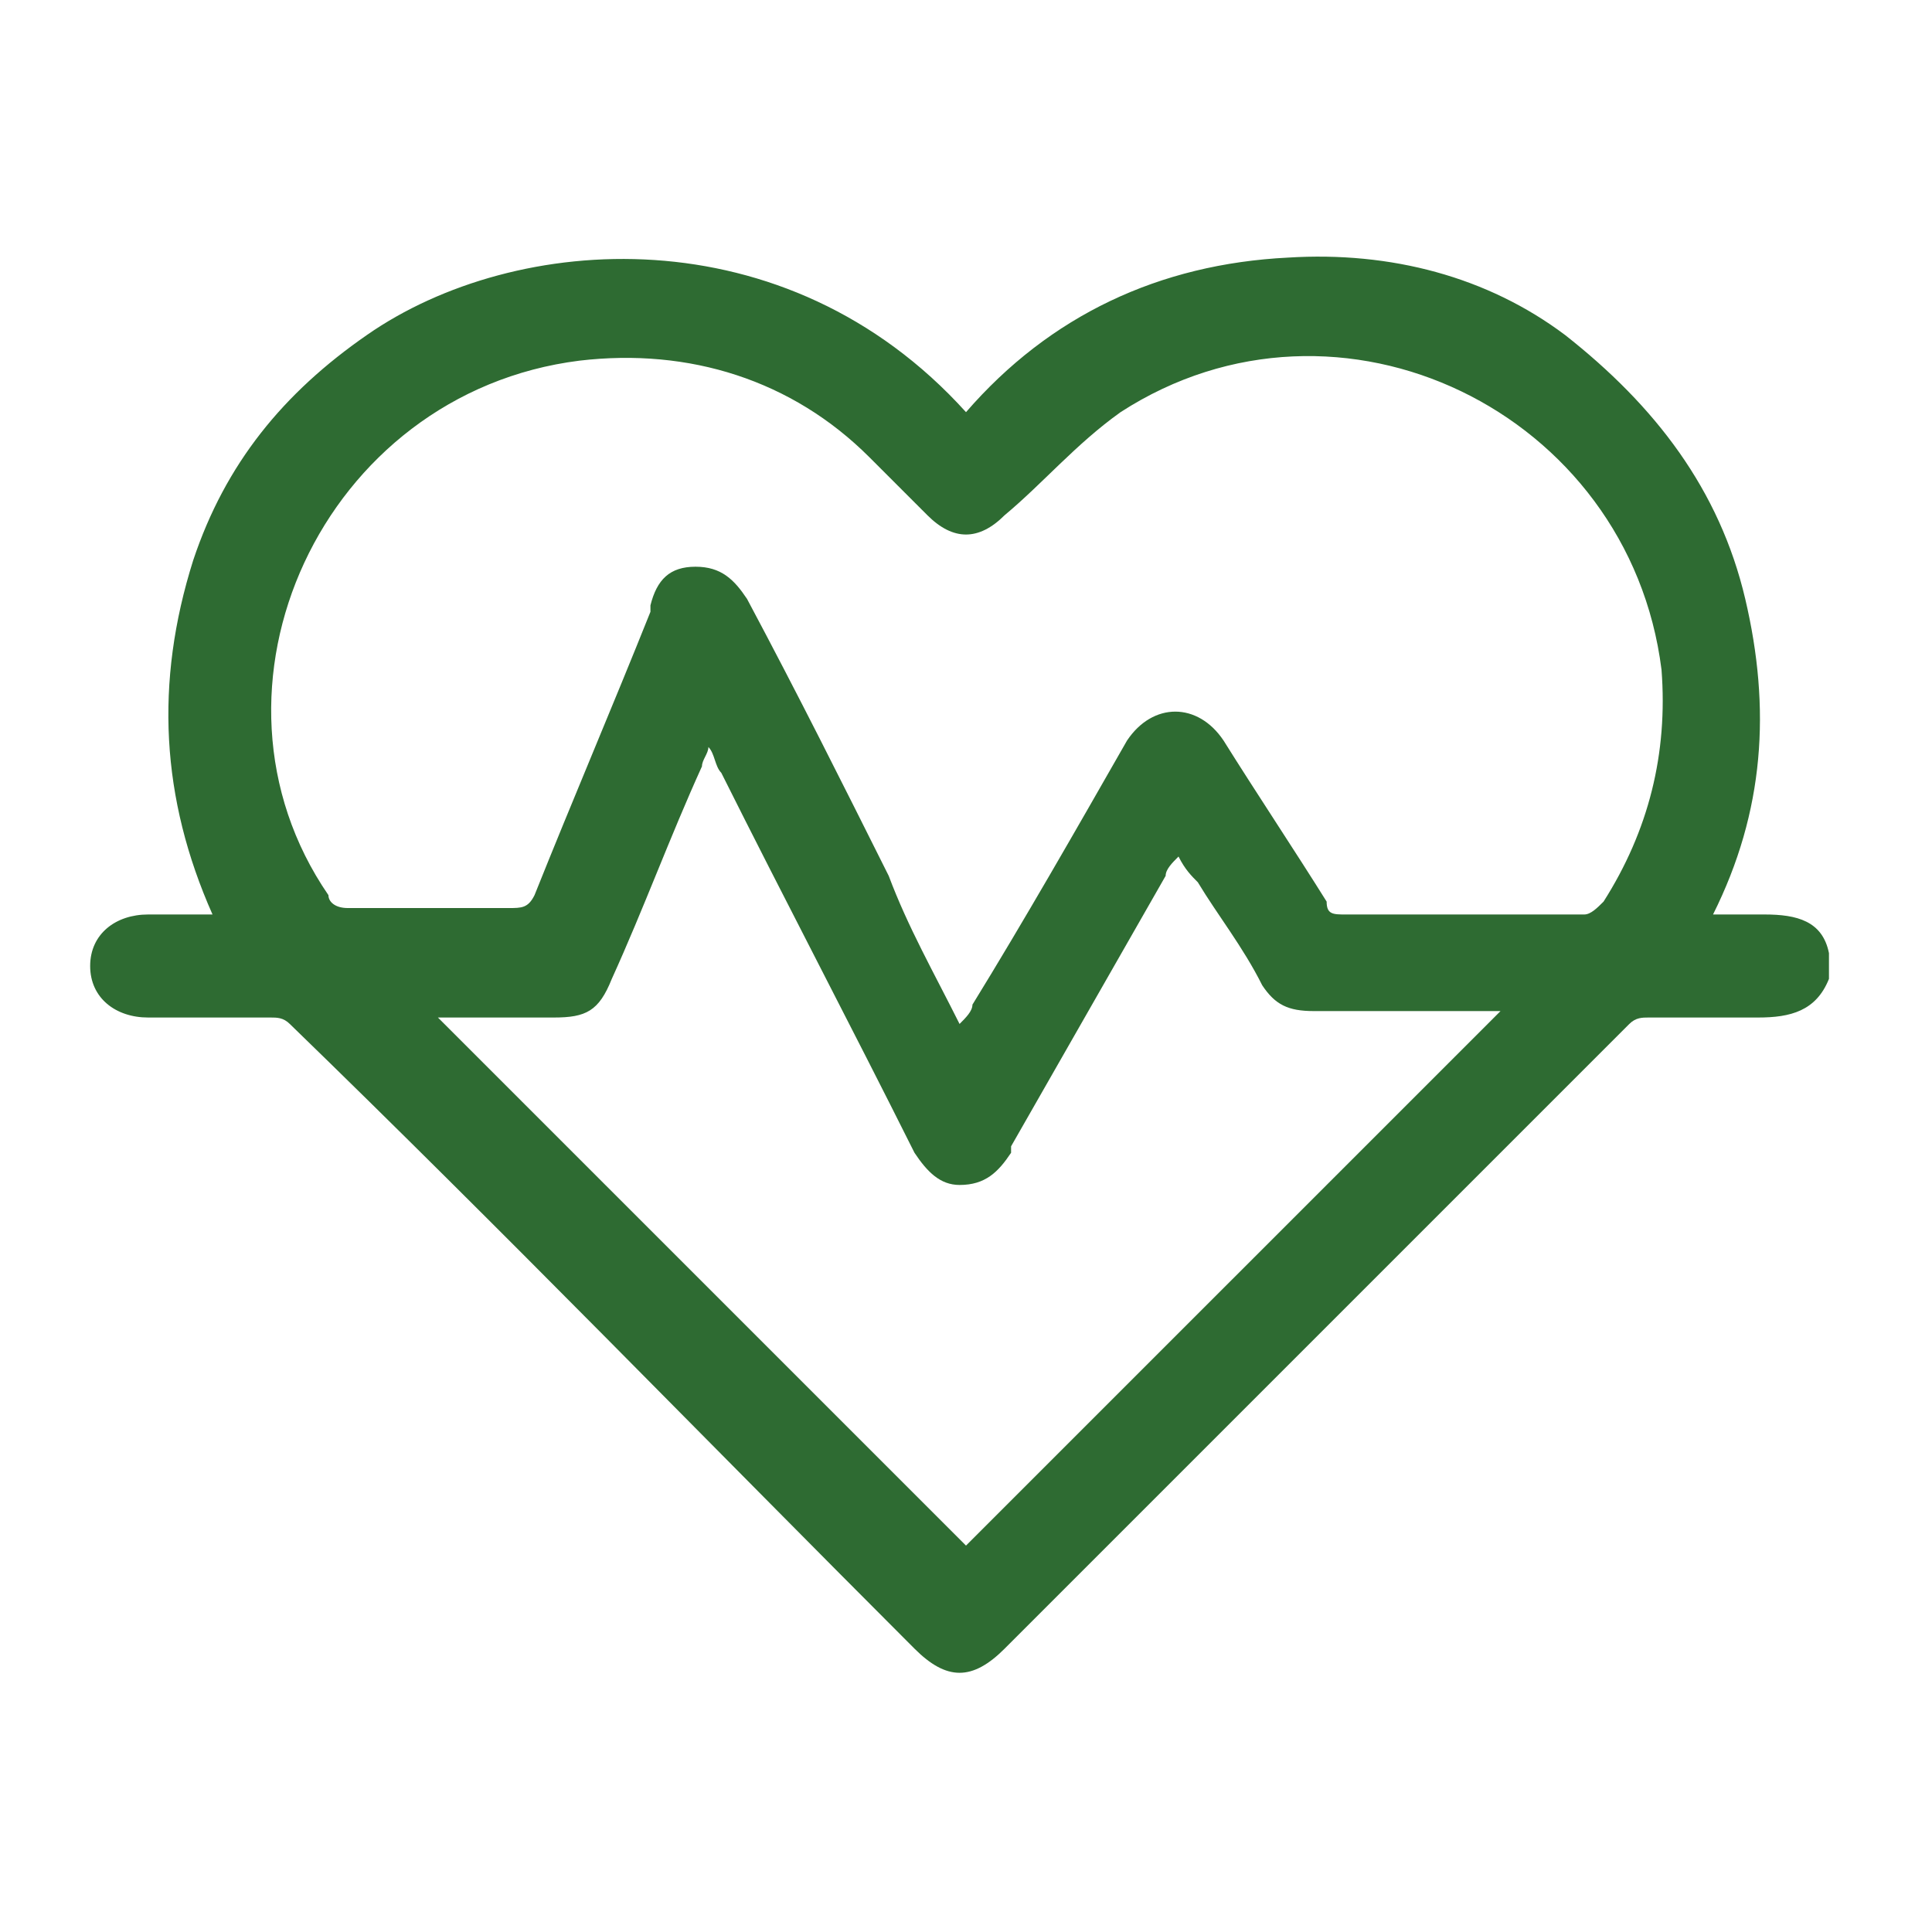
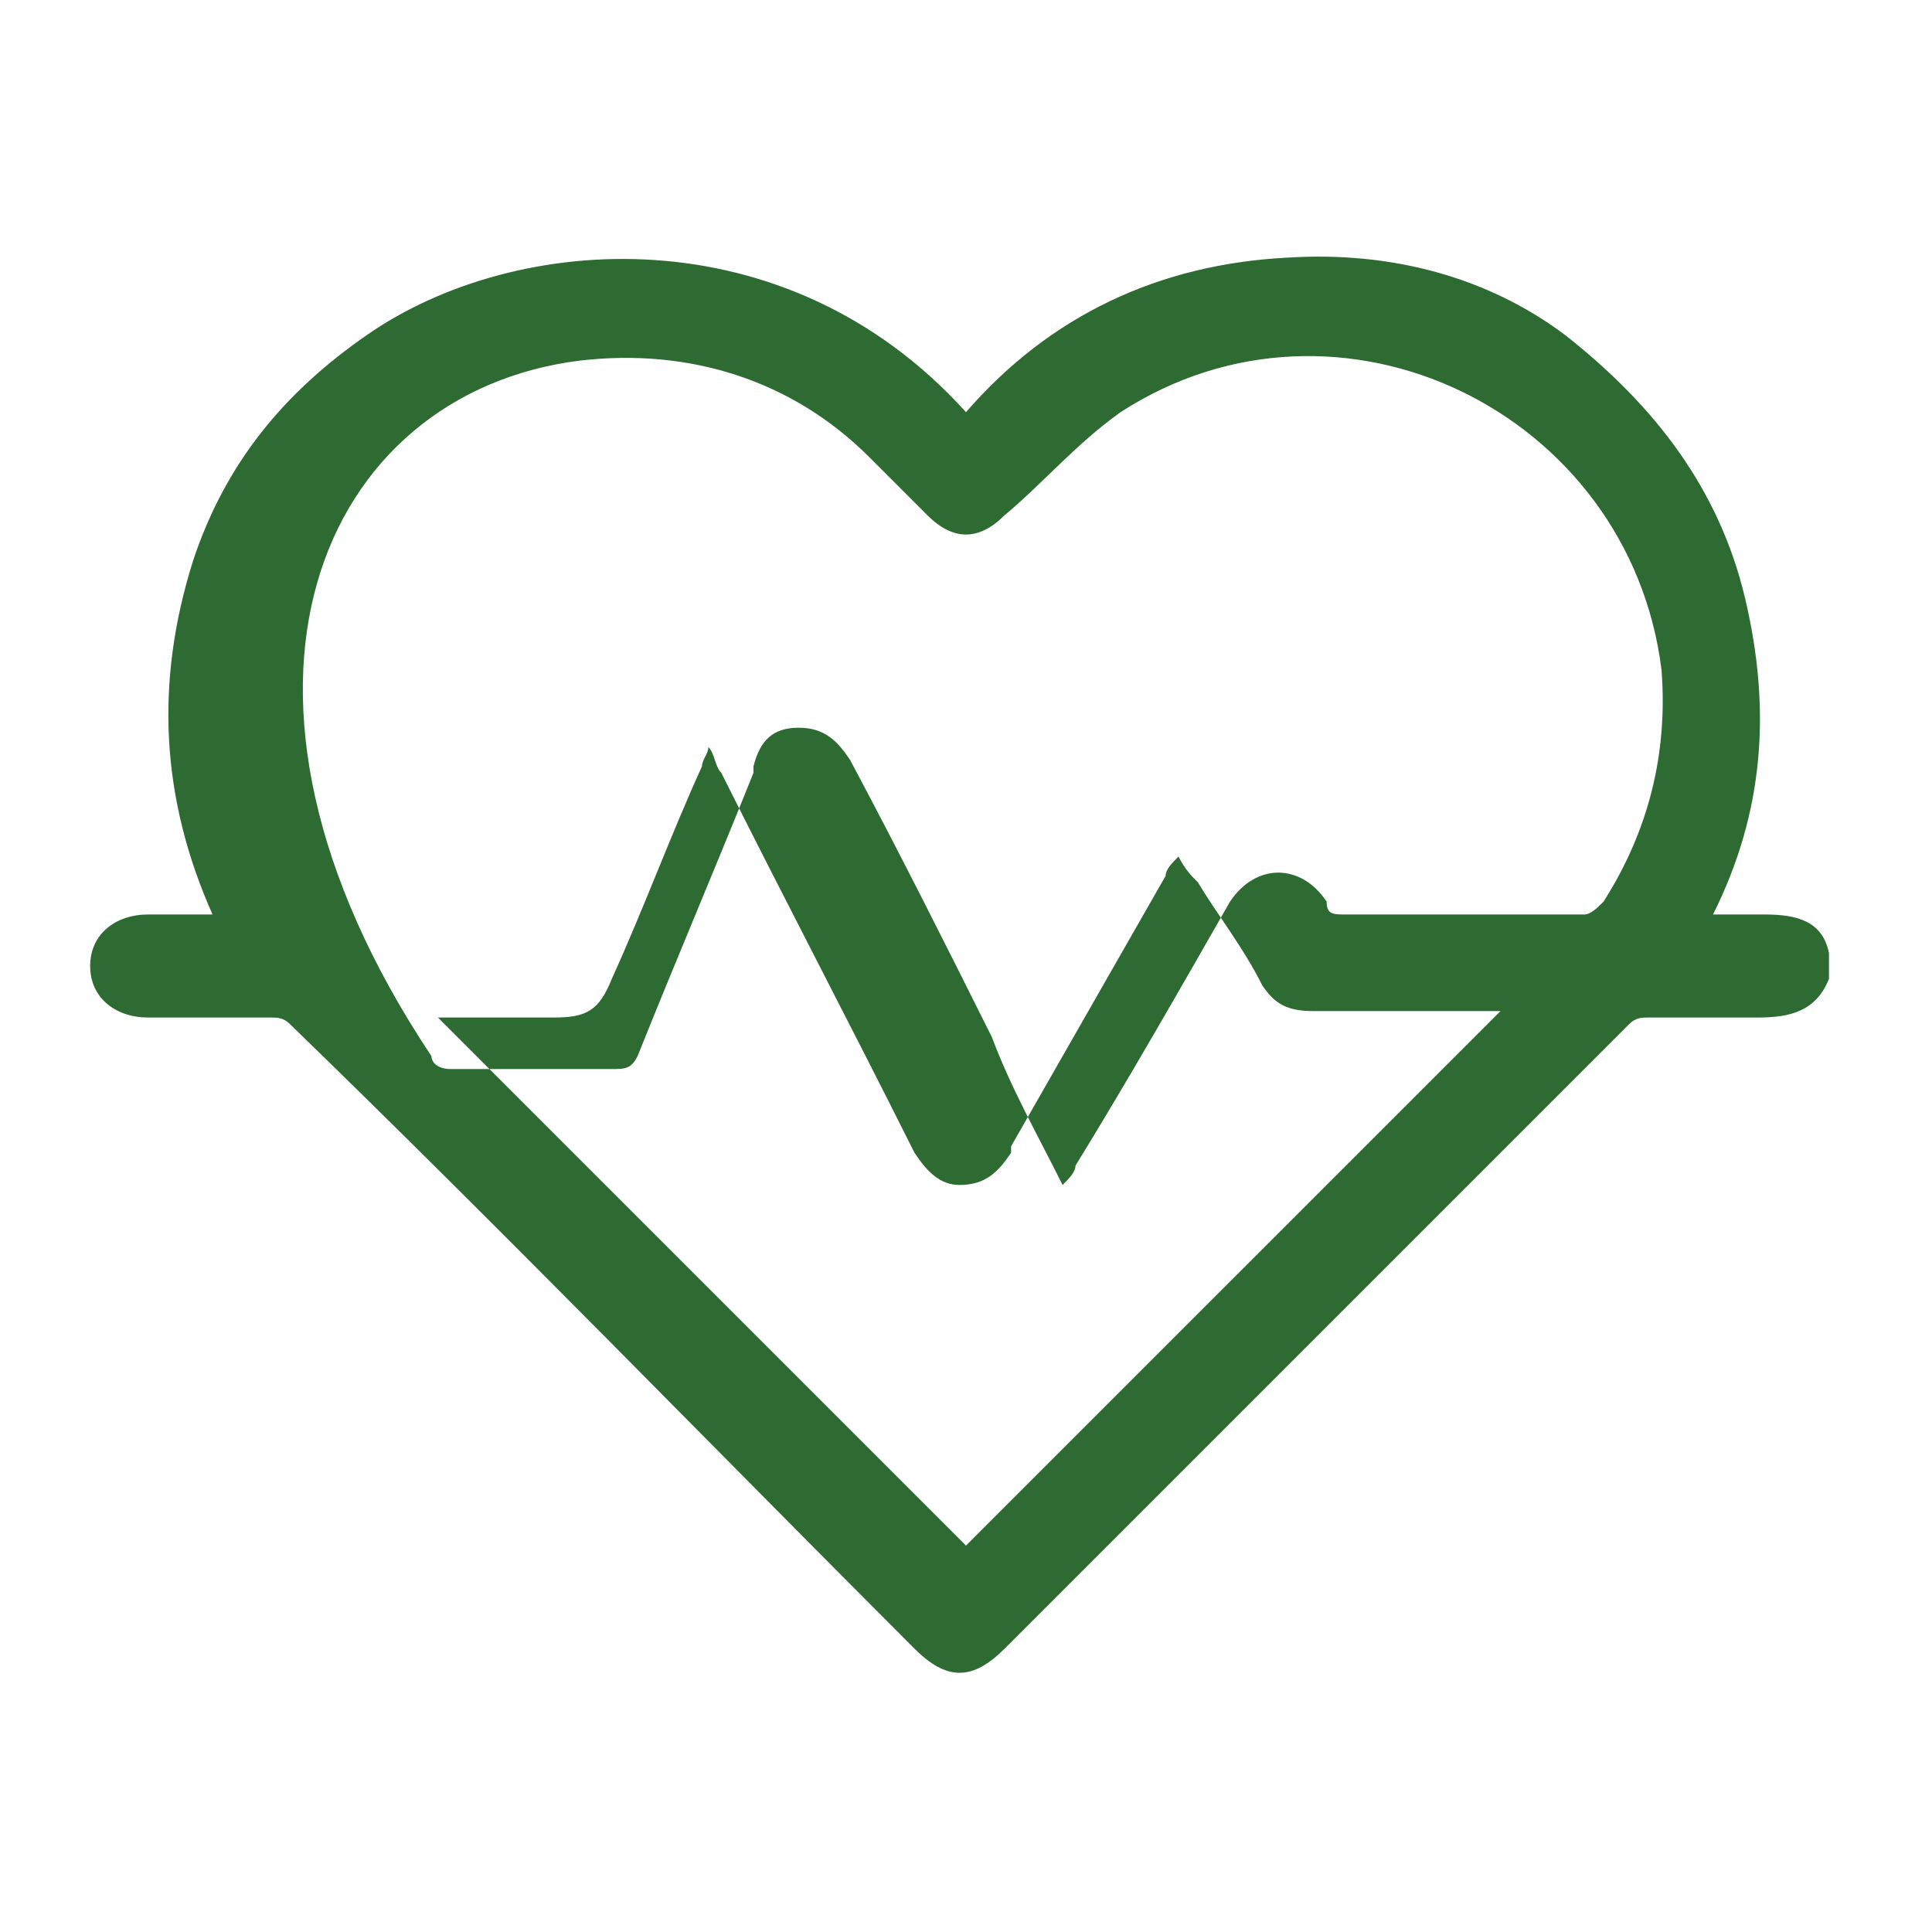
<svg xmlns="http://www.w3.org/2000/svg" id="Layer_1" x="0px" y="0px" width="30px" height="30px" viewBox="0 0 30 30" style="enable-background:new 0 0 30 30;" xml:space="preserve">
  <style type="text/css"> .st0{fill:#2E6B32;} </style>
  <g>
-     <path class="st0" d="M27.4,14.2c-0.3,0-0.5,0-0.8,0c0.8-1.6,0.9-3.2,0.5-4.9c-0.4-1.7-1.4-3-2.8-4.1C23.1,4.3,21.6,3.9,20,4 c-2,0.1-3.7,0.9-5,2.4c-2.8-3.1-7-2.8-9.3-1.2C4.4,6.1,3.5,7.2,3,8.7c-0.6,1.9-0.5,3.7,0.3,5.5c-0.3,0-0.7,0-1,0 c-0.5,0-0.9,0.3-0.9,0.8c0,0.5,0.4,0.8,0.9,0.8c0.6,0,1.2,0,1.9,0c0.1,0,0.2,0,0.3,0.1c3.3,3.2,6.5,6.5,9.7,9.7 c0.5,0.5,0.9,0.5,1.4,0c3.2-3.2,6.5-6.5,9.7-9.7c0.1-0.1,0.2-0.1,0.3-0.1c0.6,0,1.1,0,1.7,0c0.5,0,0.9-0.1,1.1-0.6v-0.4 C28.3,14.3,27.9,14.2,27.4,14.2z M15,24c-2.7-2.7-5.5-5.5-8.2-8.2c0.1,0,0.1,0,0.2,0c0.5,0,1.1,0,1.6,0c0.5,0,0.7-0.1,0.9-0.6 c0.5-1.1,0.9-2.2,1.4-3.3c0-0.1,0.1-0.2,0.1-0.3c0.1,0.1,0.1,0.3,0.2,0.4c1,2,2,3.9,3,5.9c0.2,0.3,0.4,0.5,0.7,0.5 c0.4,0,0.6-0.2,0.8-0.5c0,0,0,0,0-0.1c0.8-1.4,1.6-2.8,2.4-4.2c0-0.1,0.1-0.2,0.2-0.3c0.1,0.2,0.2,0.3,0.3,0.4c0.3,0.5,0.7,1,1,1.6 c0.2,0.3,0.4,0.4,0.8,0.4c0.9,0,1.8,0,2.7,0h0.2C20.5,18.5,17.7,21.3,15,24z M24.9,14c-0.1,0.1-0.2,0.2-0.3,0.2c-1.2,0-2.5,0-3.7,0 c-0.2,0-0.3,0-0.3-0.2c-0.5-0.8-1.1-1.7-1.6-2.5c-0.4-0.6-1.1-0.6-1.5,0c-0.8,1.4-1.6,2.8-2.4,4.1c0,0.1-0.1,0.2-0.2,0.3 c-0.4-0.8-0.8-1.5-1.1-2.3c-0.7-1.4-1.4-2.8-2.2-4.3c-0.2-0.3-0.4-0.5-0.8-0.5c-0.4,0-0.6,0.2-0.7,0.6c0,0,0,0.1,0,0.1 c-0.6,1.5-1.2,2.9-1.8,4.4c-0.1,0.2-0.2,0.2-0.4,0.2c-0.8,0-1.7,0-2.5,0c-0.2,0-0.3-0.1-0.3-0.2C2.9,10.7,5,6.1,9,5.6 c1.7-0.2,3.3,0.3,4.5,1.5c0.3,0.3,0.6,0.6,0.9,0.9c0.4,0.4,0.8,0.4,1.2,0c0.6-0.5,1.1-1.1,1.8-1.6c3.4-2.2,7.9,0,8.4,4 C25.9,11.7,25.6,12.9,24.9,14z" />
+     <path class="st0" d="M27.4,14.2c-0.3,0-0.5,0-0.8,0c0.8-1.6,0.9-3.2,0.5-4.9c-0.4-1.7-1.4-3-2.8-4.1C23.1,4.3,21.6,3.9,20,4 c-2,0.1-3.7,0.9-5,2.4c-2.8-3.1-7-2.8-9.3-1.2C4.4,6.1,3.5,7.2,3,8.7c-0.6,1.9-0.5,3.7,0.3,5.5c-0.3,0-0.7,0-1,0 c-0.5,0-0.9,0.3-0.9,0.8c0,0.5,0.4,0.8,0.9,0.8c0.6,0,1.2,0,1.9,0c0.1,0,0.2,0,0.3,0.1c3.3,3.2,6.5,6.5,9.7,9.7 c0.5,0.5,0.9,0.5,1.4,0c3.2-3.2,6.5-6.5,9.7-9.7c0.1-0.1,0.2-0.1,0.3-0.1c0.6,0,1.1,0,1.7,0c0.5,0,0.9-0.1,1.1-0.6v-0.4 C28.3,14.3,27.9,14.2,27.4,14.2z M15,24c-2.7-2.7-5.5-5.5-8.2-8.2c0.1,0,0.1,0,0.2,0c0.5,0,1.1,0,1.6,0c0.5,0,0.7-0.1,0.9-0.6 c0.5-1.1,0.9-2.2,1.4-3.3c0-0.1,0.1-0.2,0.1-0.3c0.1,0.1,0.1,0.3,0.2,0.4c1,2,2,3.9,3,5.9c0.2,0.3,0.4,0.5,0.7,0.5 c0.4,0,0.6-0.2,0.8-0.5c0,0,0,0,0-0.1c0.8-1.4,1.6-2.8,2.4-4.2c0-0.1,0.1-0.2,0.2-0.3c0.1,0.2,0.2,0.3,0.3,0.4c0.3,0.5,0.7,1,1,1.6 c0.2,0.3,0.4,0.4,0.8,0.4c0.9,0,1.8,0,2.7,0h0.2C20.5,18.5,17.7,21.3,15,24z M24.9,14c-0.1,0.1-0.2,0.2-0.3,0.2c-1.2,0-2.5,0-3.7,0 c-0.2,0-0.3,0-0.3-0.2c-0.4-0.6-1.1-0.6-1.5,0c-0.8,1.4-1.6,2.8-2.4,4.1c0,0.1-0.1,0.2-0.2,0.3 c-0.4-0.8-0.8-1.5-1.1-2.3c-0.7-1.4-1.4-2.8-2.2-4.3c-0.2-0.3-0.4-0.5-0.8-0.5c-0.4,0-0.6,0.2-0.7,0.6c0,0,0,0.1,0,0.1 c-0.6,1.5-1.2,2.9-1.8,4.4c-0.1,0.2-0.2,0.2-0.4,0.2c-0.8,0-1.7,0-2.5,0c-0.2,0-0.3-0.1-0.3-0.2C2.9,10.7,5,6.1,9,5.6 c1.7-0.2,3.3,0.3,4.5,1.5c0.3,0.3,0.6,0.6,0.9,0.9c0.4,0.4,0.8,0.4,1.2,0c0.6-0.5,1.1-1.1,1.8-1.6c3.4-2.2,7.9,0,8.4,4 C25.9,11.7,25.6,12.9,24.9,14z" />
  </g>
</svg>